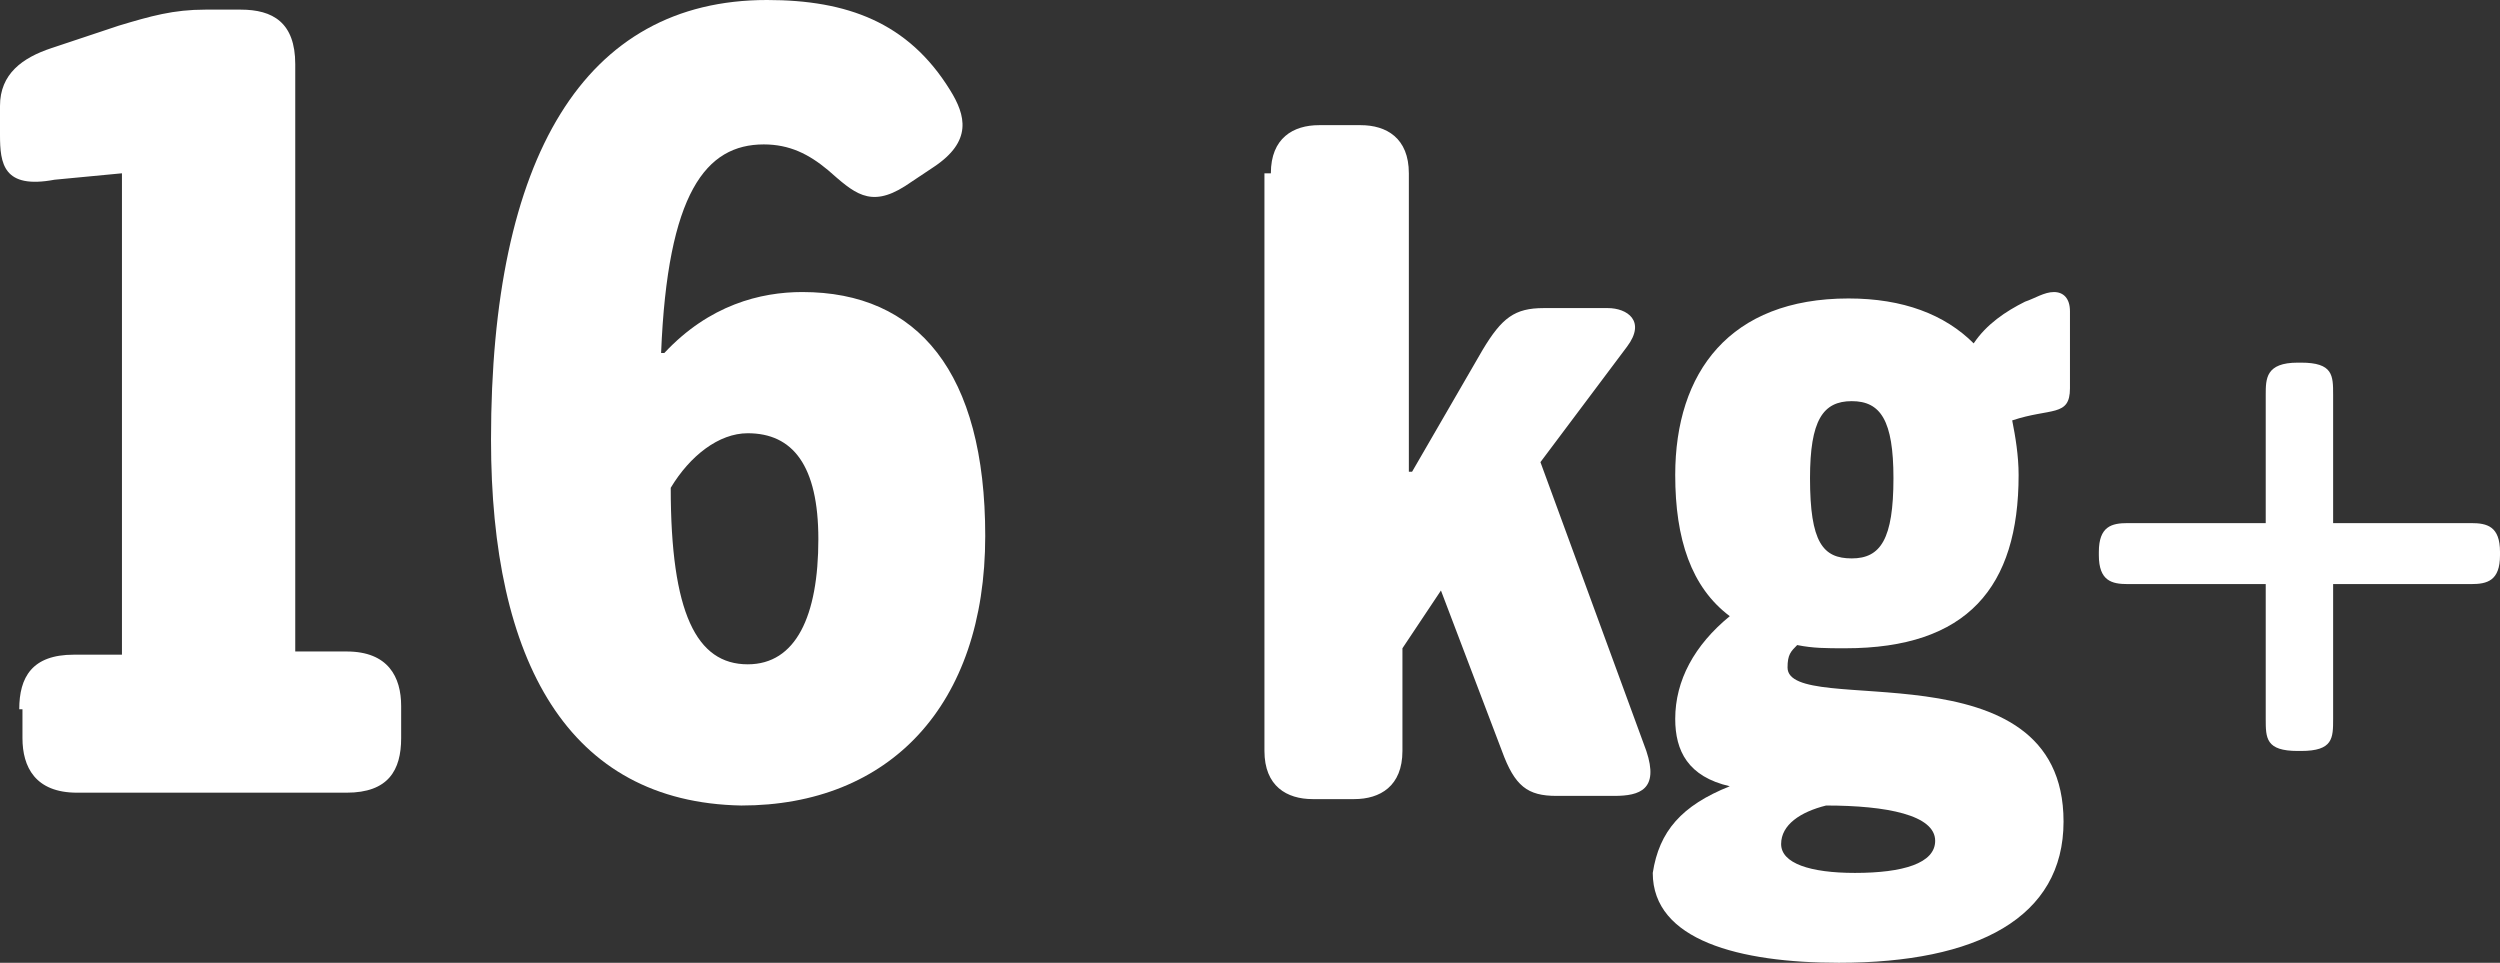
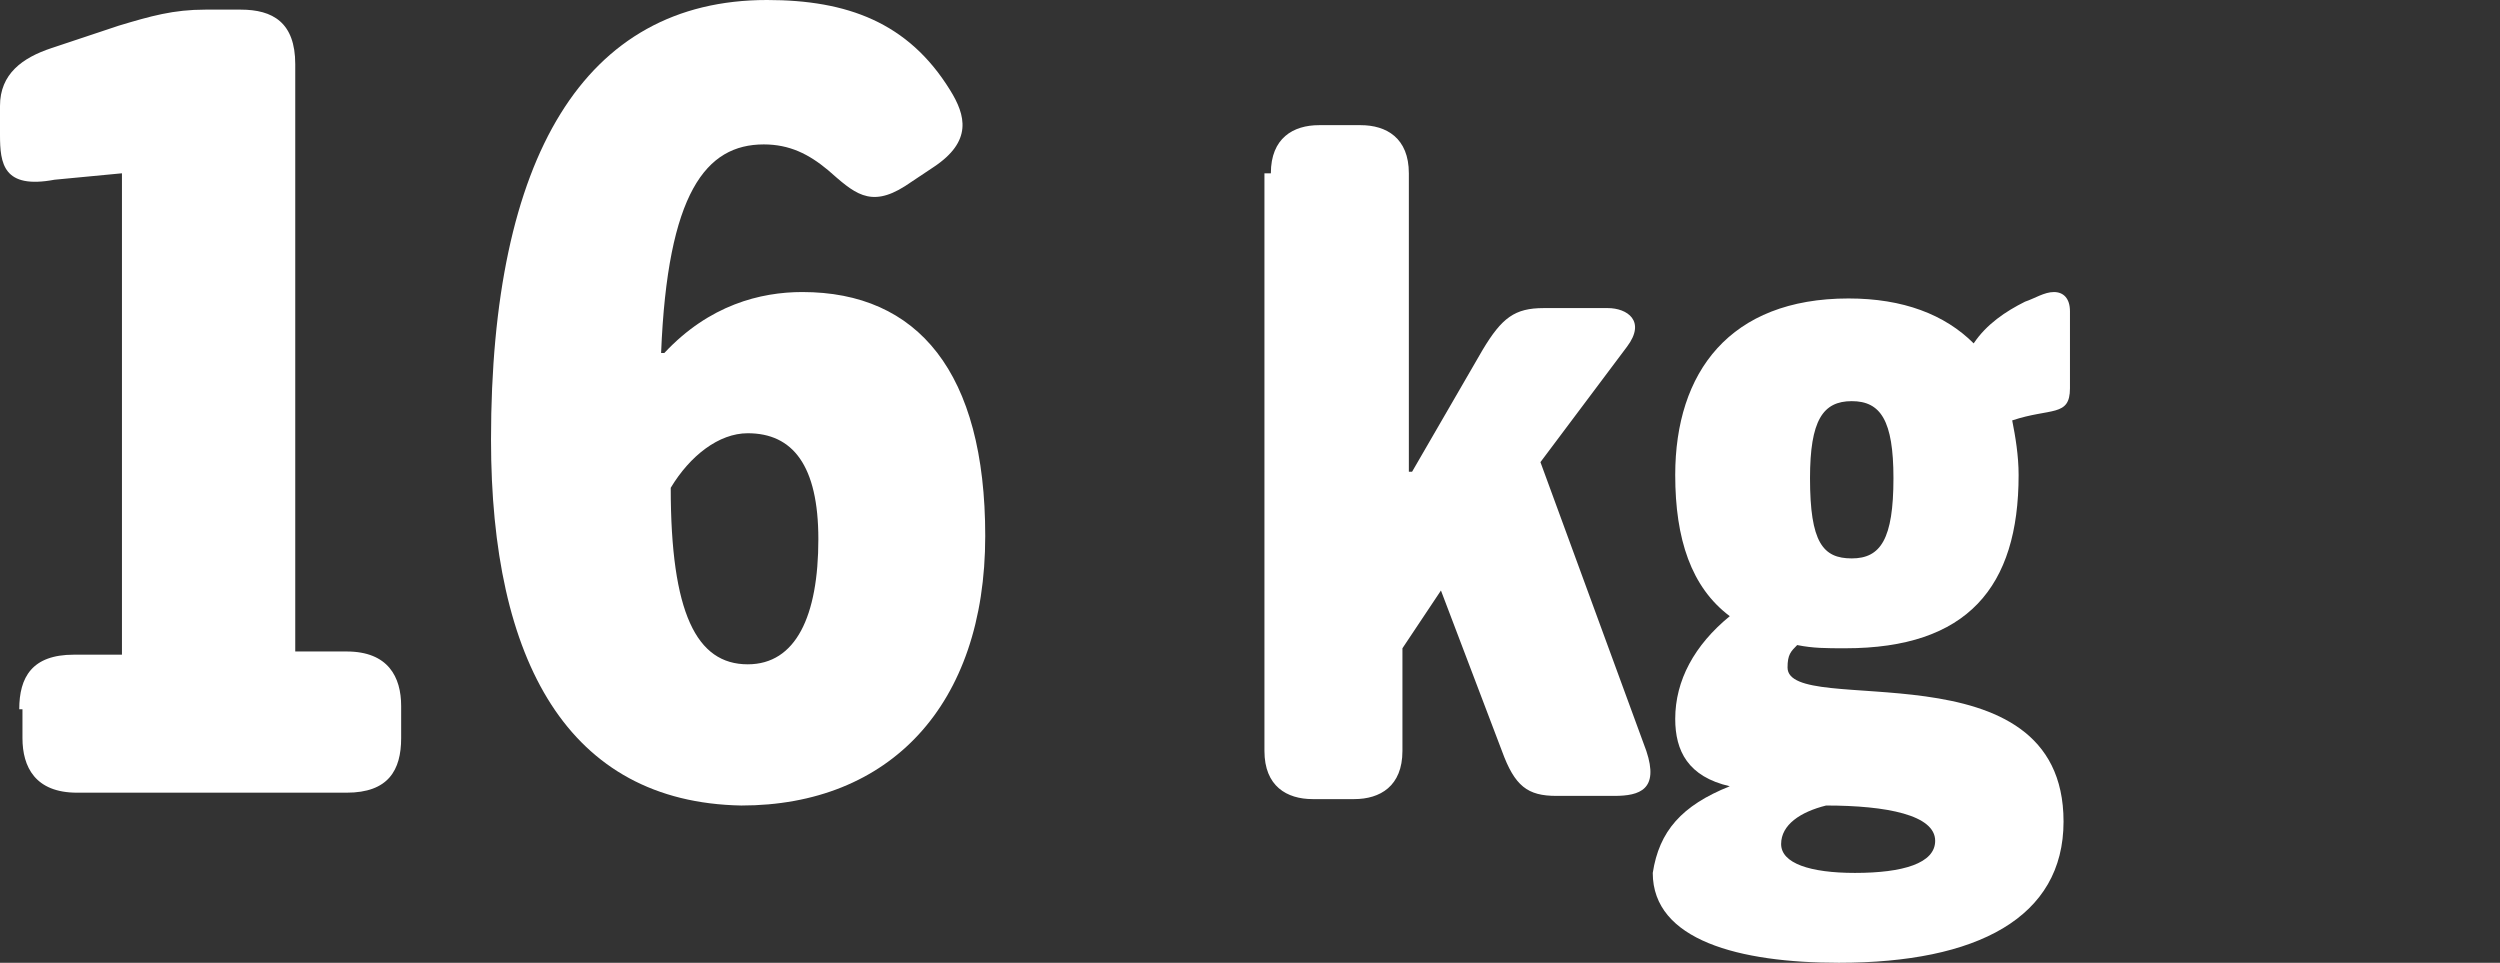
<svg xmlns="http://www.w3.org/2000/svg" version="1.1" id="Layer_1" x="0px" y="0px" viewBox="0 0 77.9 30" style="enable-background:new 0 0 77.9 30;" xml:space="preserve">
  <rect x="0" y="0" width="77.9" height="30" fill="#333333" stroke="none" />
  <style type="text/css"> .st0{fill:#FFFFFF;} </style>
  <path class="st0" d="M0.6,22.1c0-1,0.4-1.7,1.7-1.7h1.5v-15L1.7,5.6C0.1,5.9,0,5.1,0,4.2V3.3c0-1,0.7-1.5,1.6-1.8l2.1-0.7 c1-0.3,1.7-0.5,2.7-0.5h1.1c1,0,1.7,0.4,1.7,1.7v18.3h1.6c1.3,0,1.7,0.8,1.7,1.7V23c0,1-0.4,1.7-1.7,1.7H2.4c-1.3,0-1.7-0.8-1.7-1.7 V22.1z" />
  <path class="st0" d="M15.3,13.7C15.3,4.9,18.2,0,23.9,0c2.5,0,4.4,0.7,5.7,2.8c0.5,0.8,0.7,1.6-0.5,2.4l-0.9,0.6 c-1.1,0.7-1.6,0.2-2.4-0.5c-0.6-0.5-1.2-0.8-2-0.8c-1.8,0-3,1.5-3.2,6.5h0.1c1.4-1.5,3-1.9,4.3-1.9c3.6,0,5.7,2.5,5.7,7.6 c0,5.3-3,8.4-7.6,8.4C17.7,25,15.3,20.6,15.3,13.7z M25.5,16.8c0-2.3-0.8-3.3-2.2-3.3c-0.9,0-1.8,0.7-2.4,1.7c0,3.9,0.8,5.5,2.4,5.5 C24.8,20.7,25.5,19.2,25.5,16.8z" />
  <path class="st0" d="M39.6,5.4c0-1.1,0.7-1.5,1.5-1.5h1.3c0.8,0,1.5,0.4,1.5,1.5v9.3h0.1l2.2-3.8c0.6-1,1-1.3,1.9-1.3h2 c0.6,0,1.2,0.4,0.6,1.2L48,14.4l3.3,9c0.4,1.2-0.2,1.4-1,1.4h-1.8c-0.9,0-1.3-0.3-1.7-1.4l-1.9-5l-1.2,1.8v3.2 c0,1.1-0.7,1.5-1.5,1.5h-1.3c-0.8,0-1.5-0.4-1.5-1.5V5.4z" />
  <path class="st0" d="M53.9,24.5c-1.3-0.3-1.7-1.1-1.7-2.1c0-1.2,0.6-2.3,1.7-3.2c-1.2-0.9-1.7-2.4-1.7-4.4c0-3.2,1.7-5.5,5.4-5.5 c1.7,0,3,0.5,3.9,1.4c0.4-0.6,1-1,1.6-1.3c0.3-0.1,0.6-0.3,0.9-0.3c0.3,0,0.5,0.2,0.5,0.6v2.4c0,0.9-0.6,0.6-1.8,1 c0.1,0.5,0.2,1.1,0.2,1.7c0,3.5-1.6,5.4-5.4,5.4c-0.6,0-1,0-1.5-0.1c-0.2,0.2-0.3,0.3-0.3,0.7c0,1.6,8.6-0.8,8.6,4.8 c0,3-2.7,4.4-7,4.4c-3.1,0-5.8-0.7-5.8-2.8C51.7,25.9,52.4,25.1,53.9,24.5L53.9,24.5z M57.8,27.2c1.5,0,2.5-0.3,2.5-1 c0-0.8-1.5-1.1-3.4-1.1c-0.8,0.2-1.4,0.6-1.4,1.2C55.5,26.9,56.4,27.2,57.8,27.2z M59,14.9c0-1.8-0.4-2.4-1.3-2.4 c-0.9,0-1.3,0.6-1.3,2.4c0,2,0.4,2.5,1.3,2.5S59,16.8,59,14.9z" />
-   <path class="st0" d="M70.6,18.2h-4.3c-0.5,0-0.9-0.1-0.9-0.9v-0.1c0-0.8,0.4-0.9,0.9-0.9h4.3v-4c0-0.5,0-1,1-1h0.1c1,0,1,0.4,1,1v4 h4.3c0.5,0,0.9,0.1,0.9,0.9v0.1c0,0.8-0.4,0.9-0.9,0.9h-4.3v4.2c0,0.6,0,1-1,1h-0.1c-1,0-1-0.4-1-1V18.2z" />
</svg>